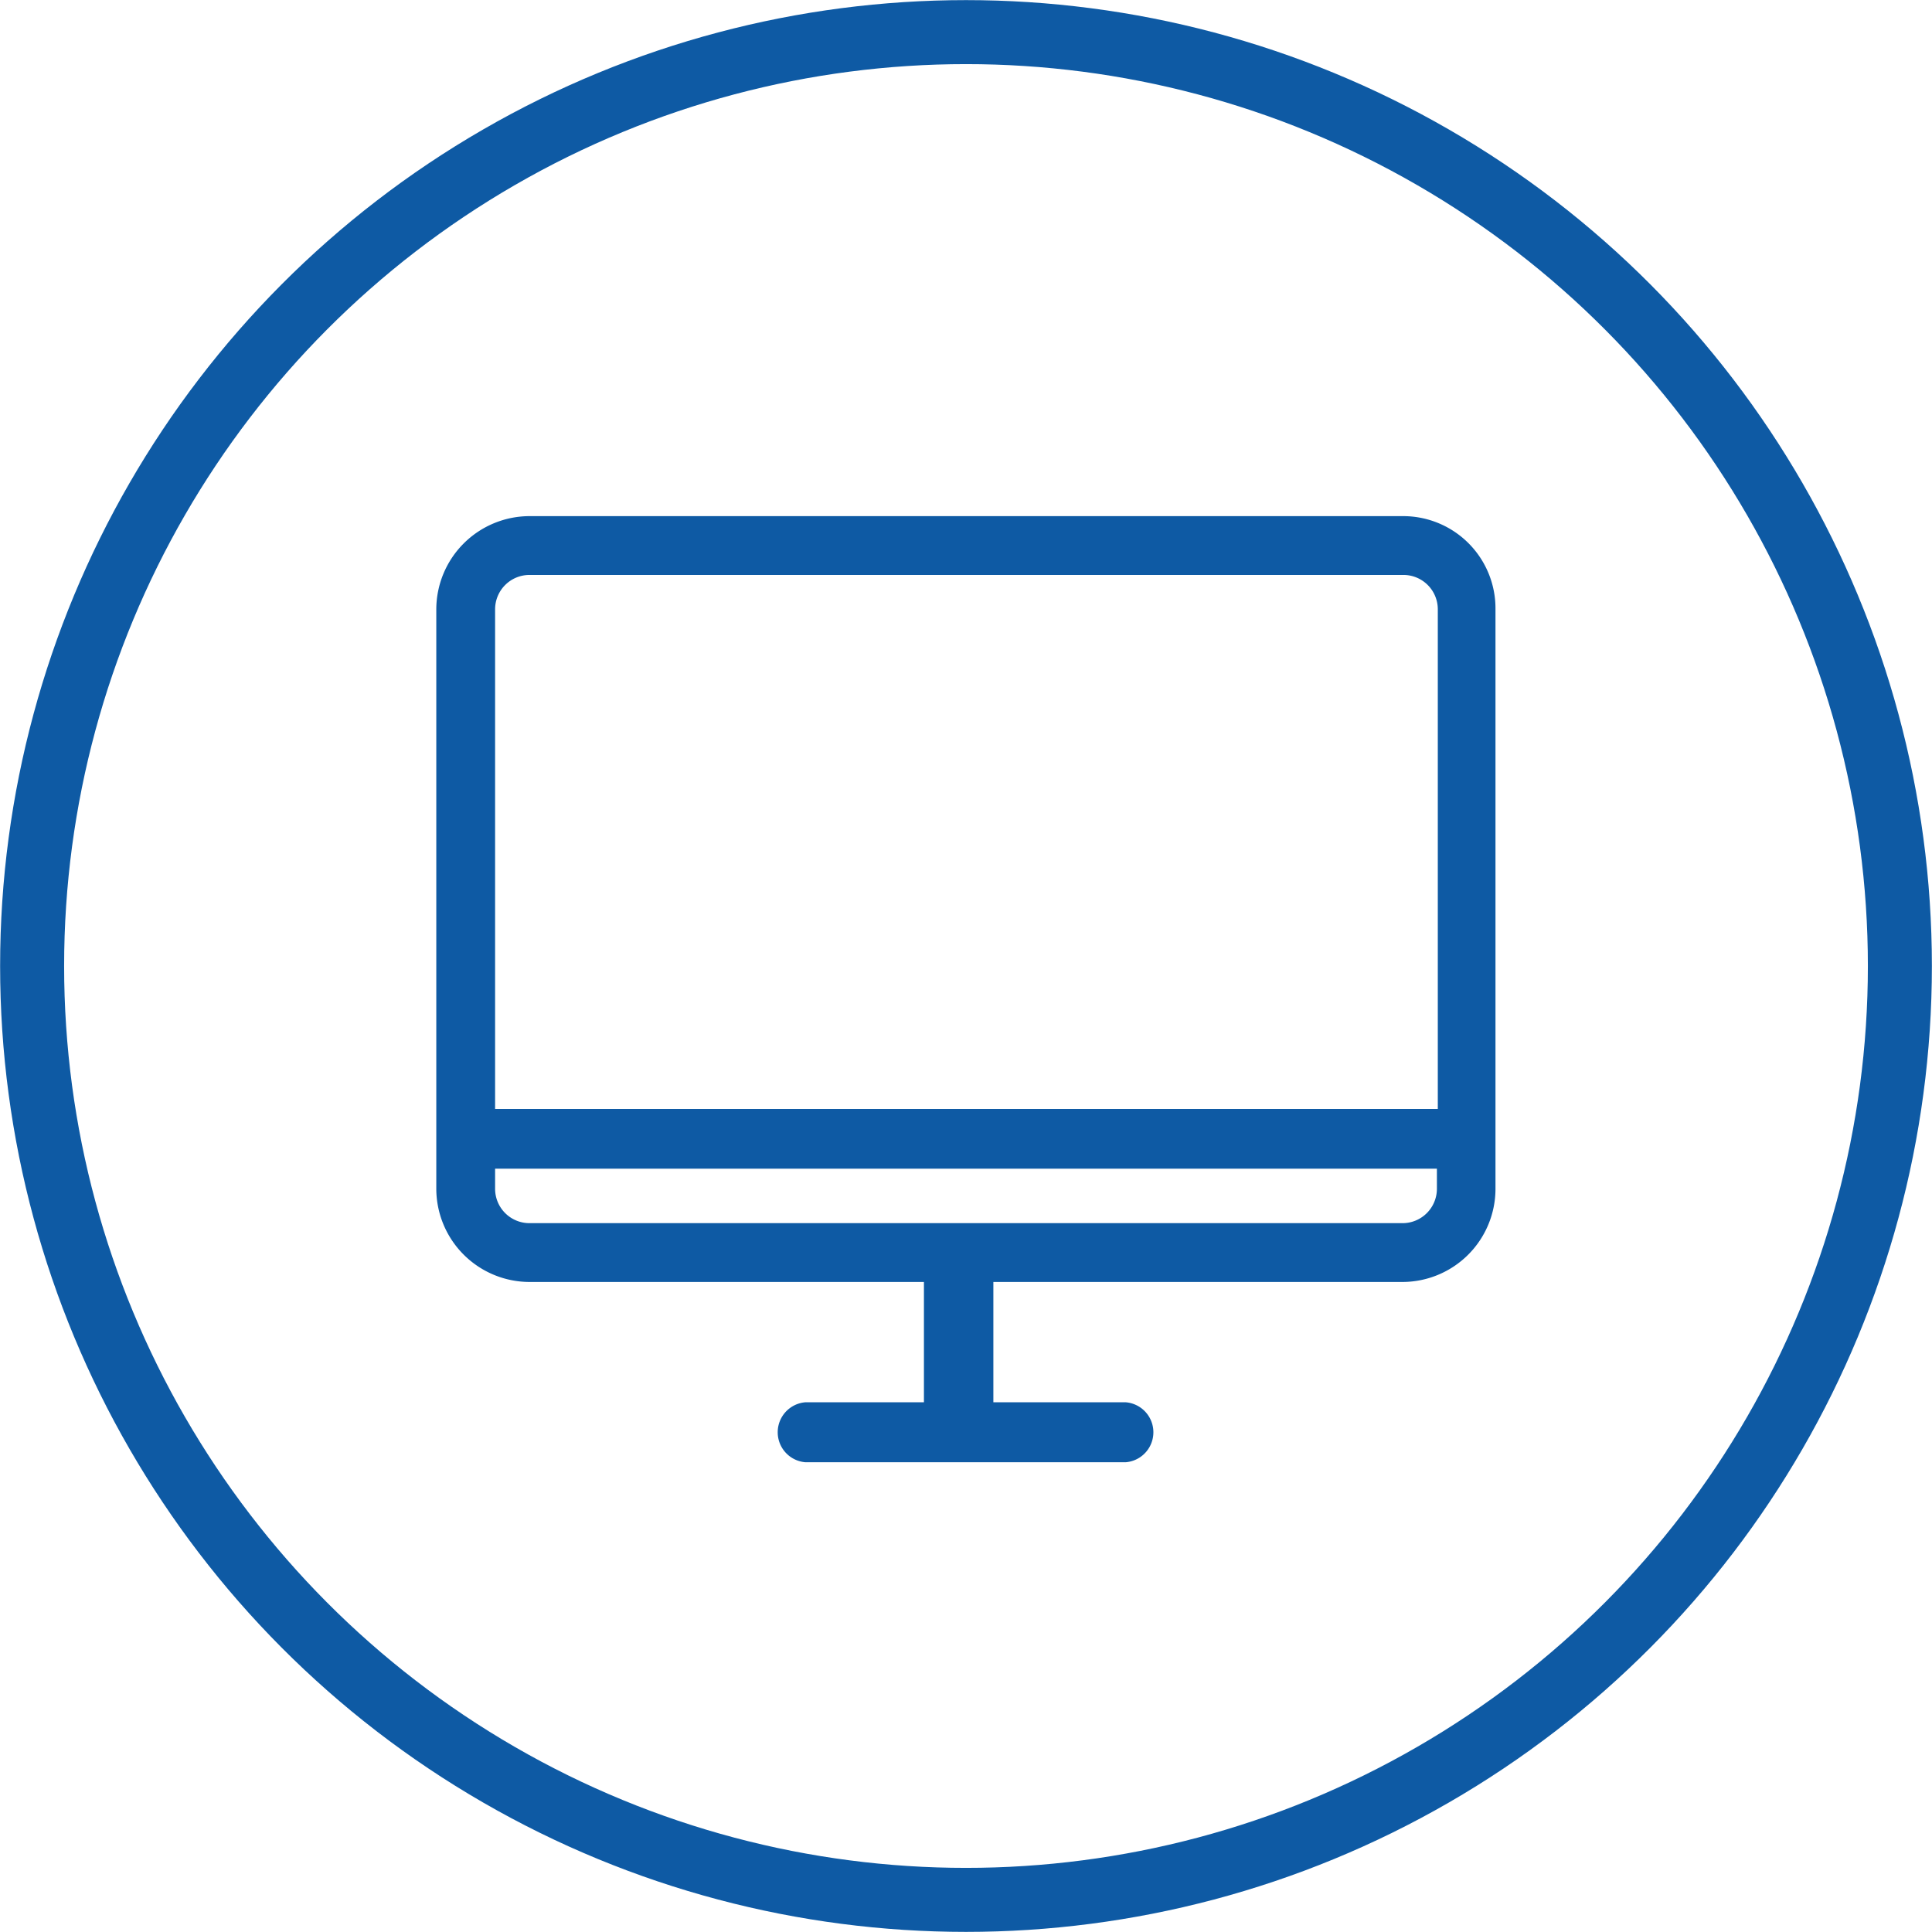
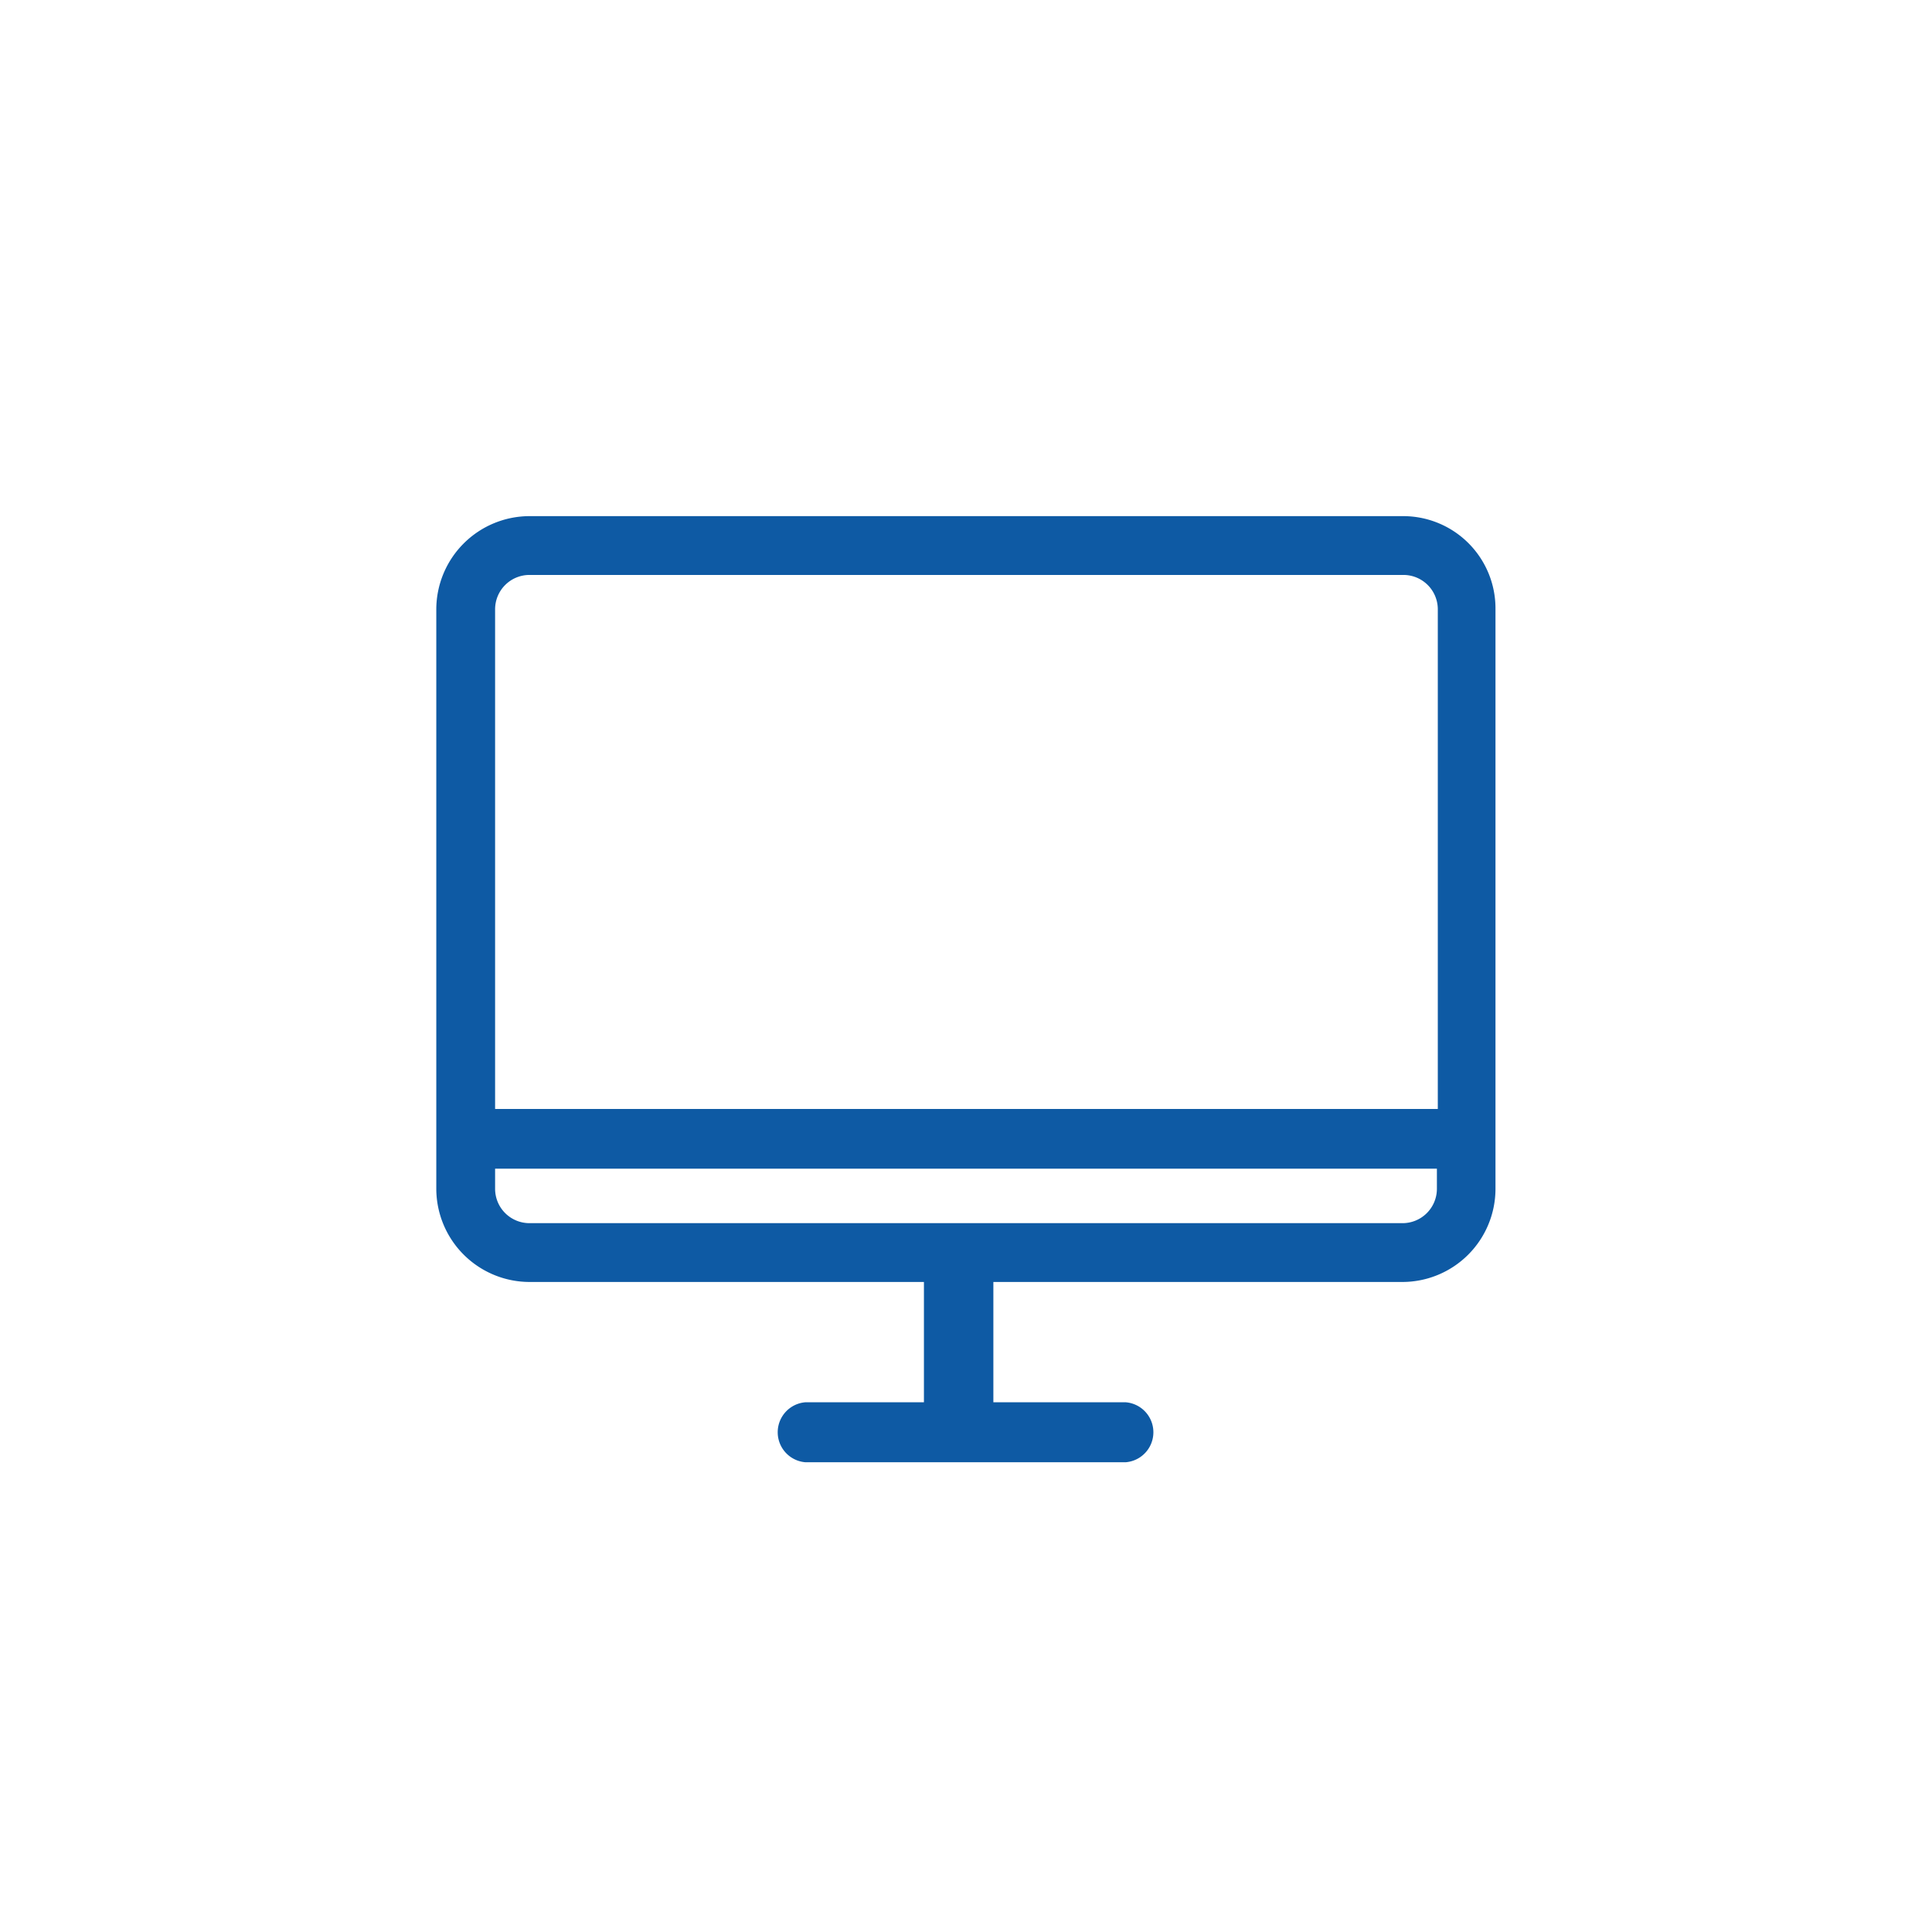
<svg xmlns="http://www.w3.org/2000/svg" viewBox="0 0 85.42 85.42">
  <defs>
    <style>.cls-1{fill:#0e5aa4;}.cls-2{fill:none;stroke:#0e5aa4;stroke-miterlimit:10;stroke-width:2.83px;}</style>
  </defs>
  <title>comp</title>
  <g id="Layer_2" data-name="Layer 2">
    <g id="Layer_1-2" data-name="Layer 1">
      <path class="cls-1" d="M62.05,22.82H23.41a4.13,4.13,0,0,0-4.12,4.11V52.57a4.13,4.13,0,0,0,4.12,4.11H40.85V62H35.6a1.33,1.33,0,0,0,0,2.65H49.78a1.33,1.33,0,0,0,0-2.65H43.92V56.68H62a4.12,4.12,0,0,0,4.12-4.11V26.93A4.08,4.08,0,0,0,62.05,22.82ZM21.89,26.93a1.52,1.52,0,0,1,1.52-1.51H62.05a1.52,1.52,0,0,1,1.52,1.51l0,22.1H21.89ZM62,54.08H23.41a1.52,1.52,0,0,1-1.52-1.51v-.9H63.53v.9A1.52,1.52,0,0,1,62,54.08Z" />
-       <circle class="cls-2" cx="42.71" cy="42.71" r="41.29" />
    </g>
  </g>
</svg>